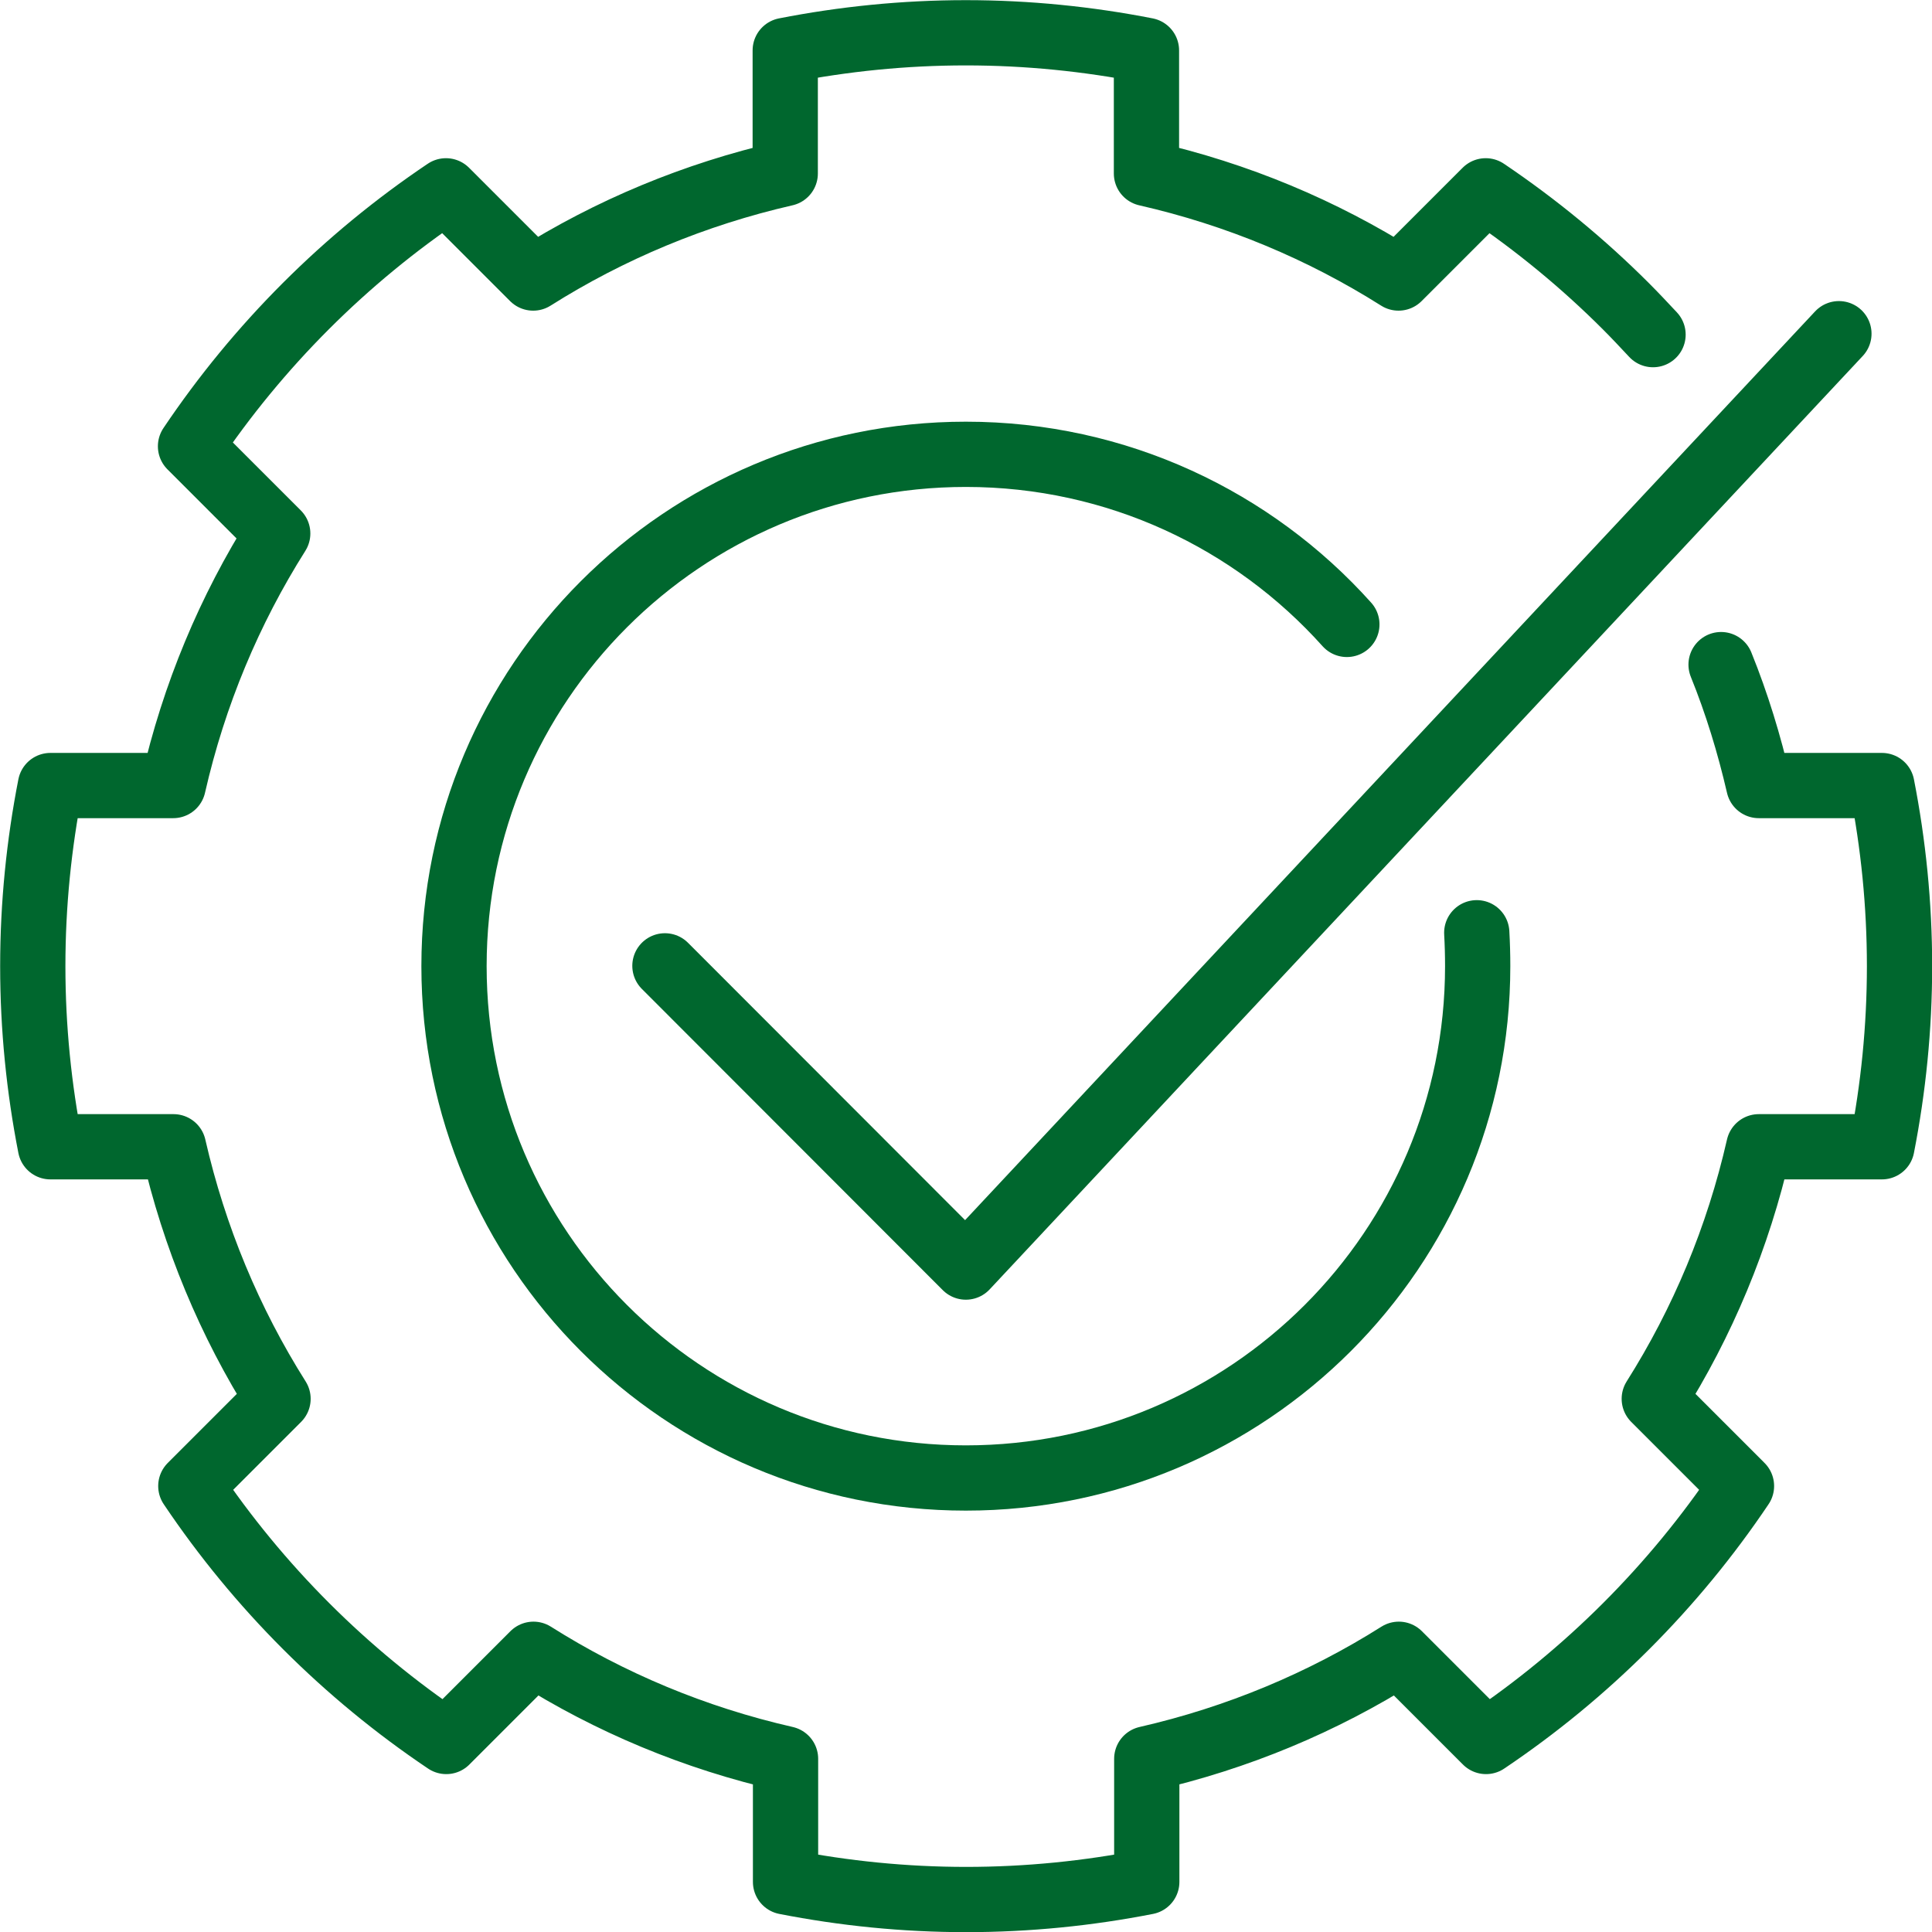
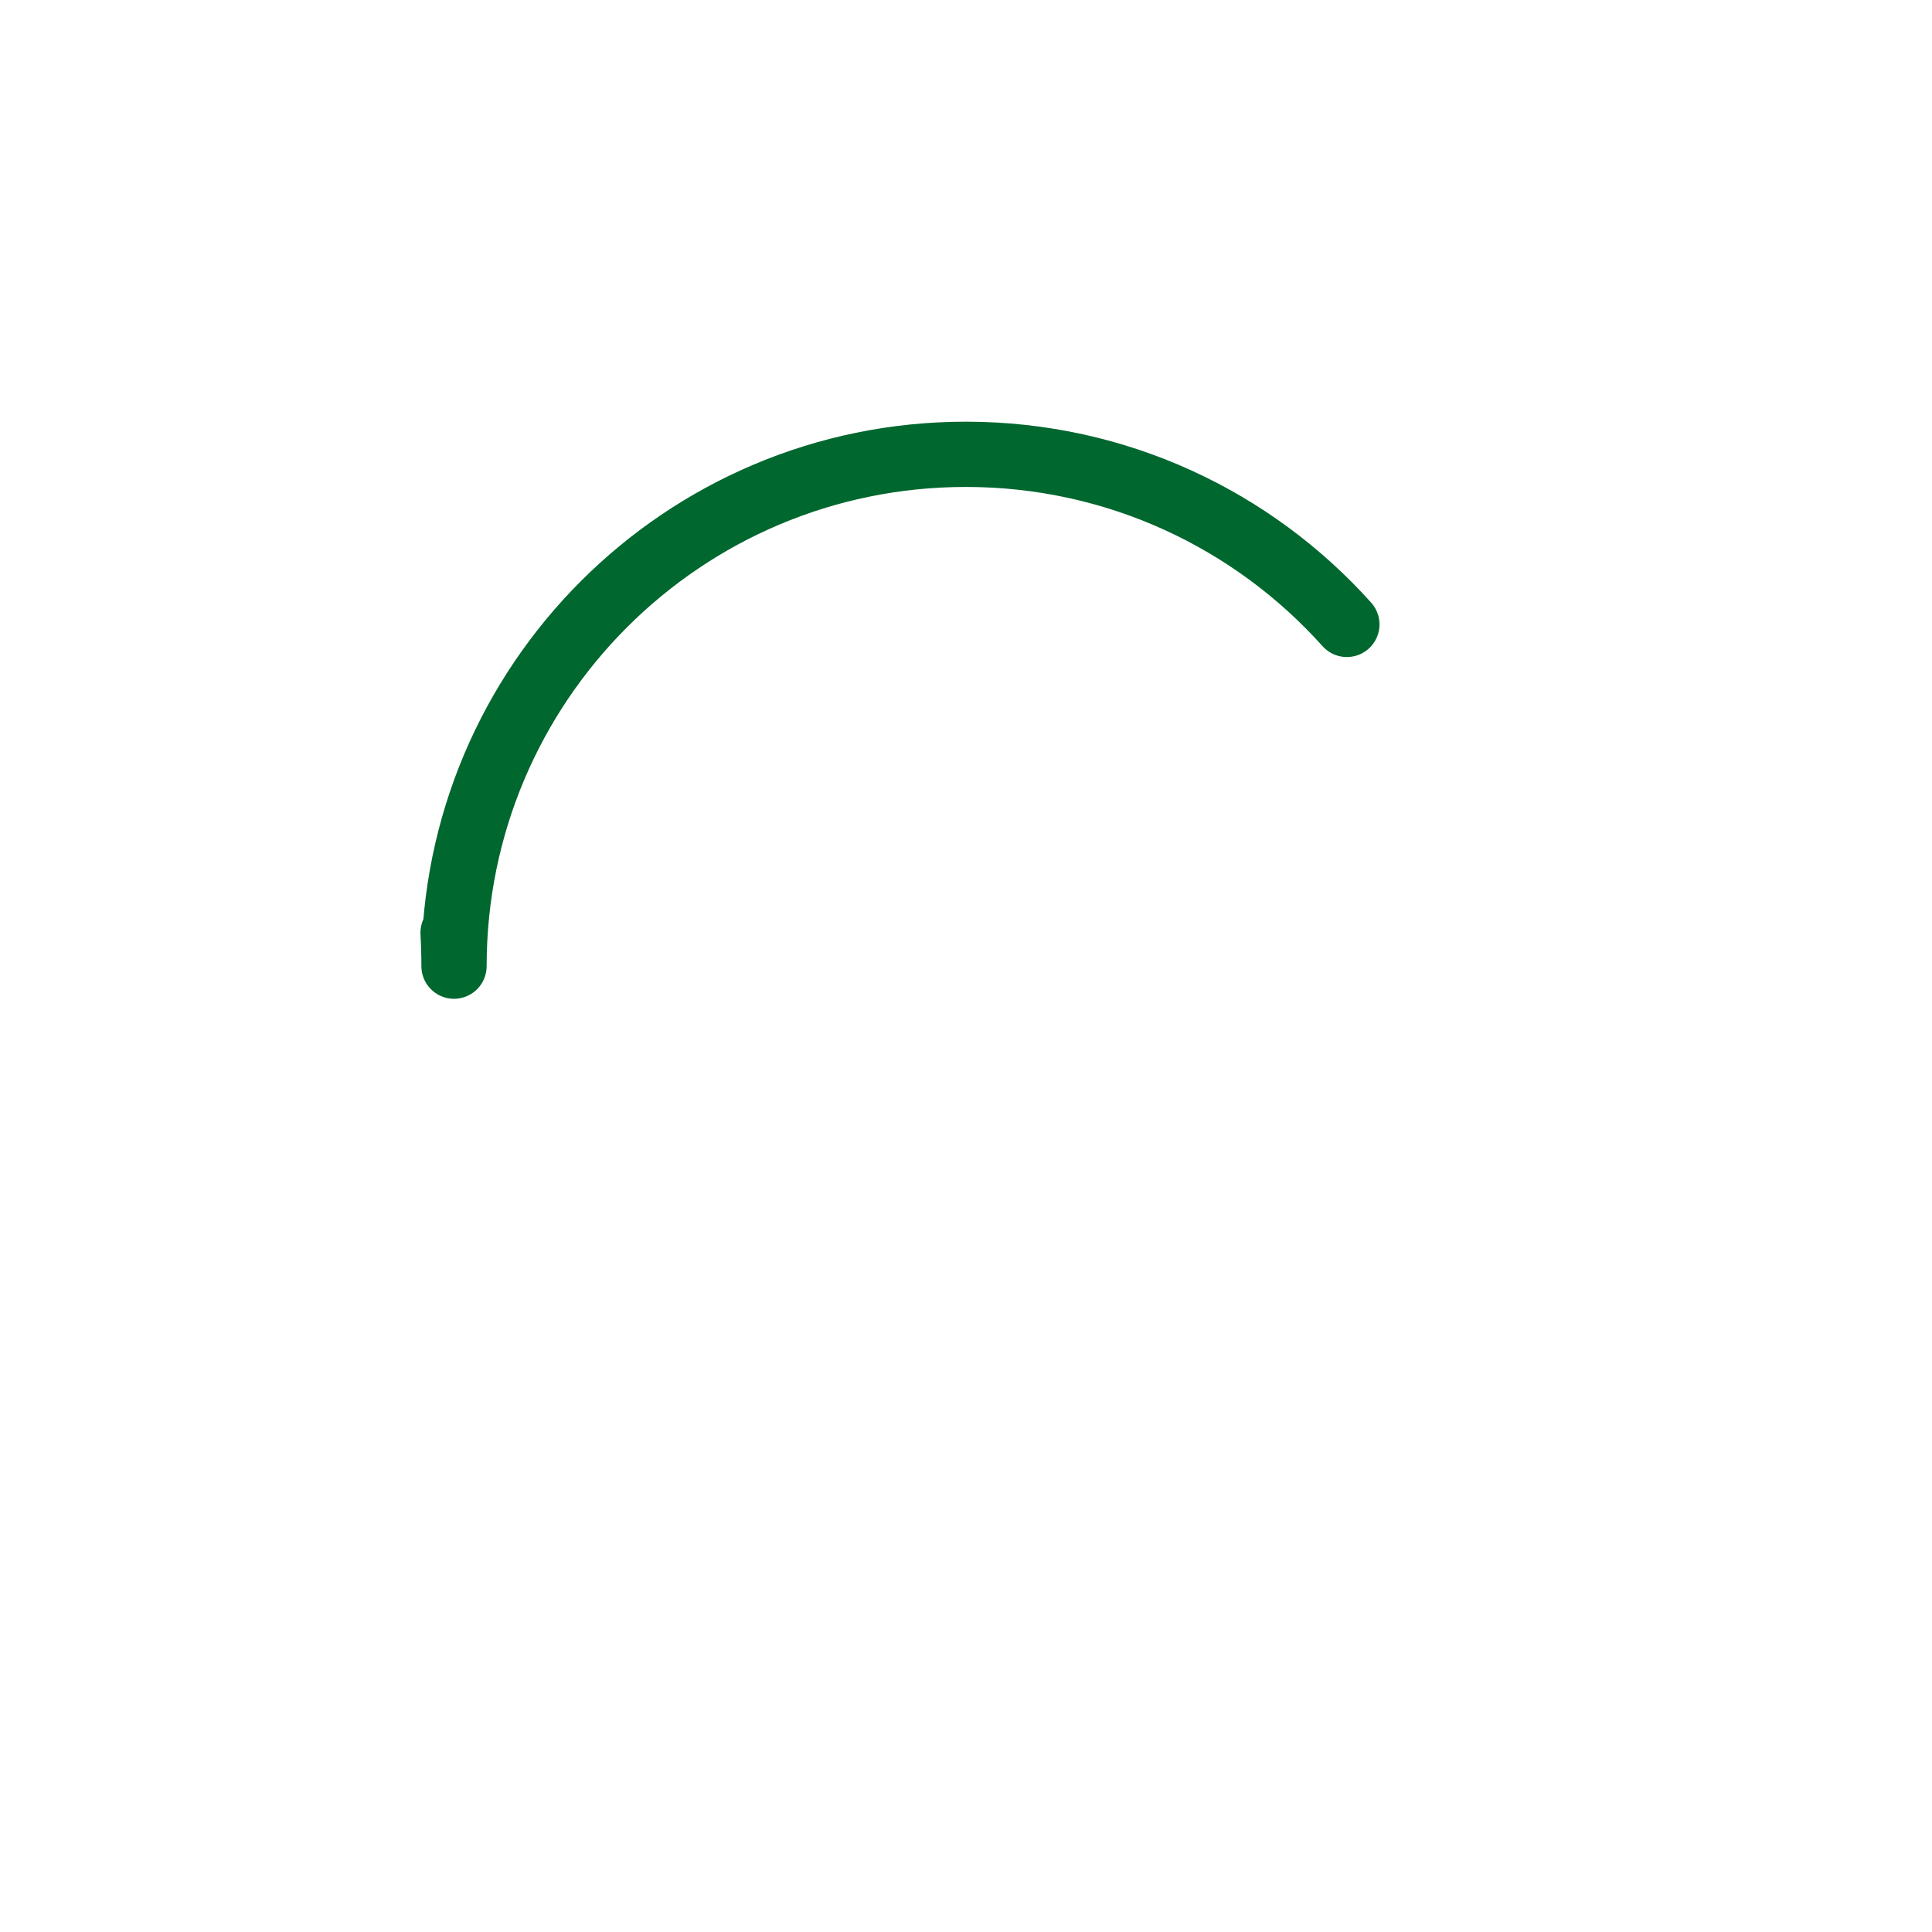
<svg xmlns="http://www.w3.org/2000/svg" id="Layer_2" data-name="Layer 2" viewBox="0 0 62.47 62.47">
  <defs>
    <style>
      .cls-1 {
        fill: none;
        stroke: #00672e;
        stroke-linecap: round;
        stroke-linejoin: round;
        stroke-width: 2.11px;
      }
    </style>
  </defs>
  <g id="_わく" data-name="わく">
    <g>
-       <path class="cls-1" d="m43.55,20.19c-3.03-3.38-7.43-5.5-12.32-5.5-9.14,0-16.55,7.41-16.55,16.55s7.41,16.55,16.55,16.55,16.55-7.41,16.55-16.55c0-.36-.01-.72-.03-1.08" />
-       <path class="cls-1" d="m53.45,10.82c-.29-.31-.58-.62-.88-.92-1.38-1.38-2.9-2.63-4.53-3.73l-2.46,2.46-.36.36c-2.47-1.56-5.21-2.71-8.15-3.38V1.63c-1.89-.37-3.84-.57-5.84-.57s-3.95.2-5.84.57v3.98c-2.93.67-5.68,1.82-8.15,3.38l-.36-.36-2.46-2.46c-3.26,2.19-6.07,5-8.26,8.26l2.46,2.46.36.36c-1.56,2.47-2.71,5.21-3.38,8.15H1.63c-.37,1.89-.57,3.84-.57,5.84s.2,3.95.57,5.84h3.98c.67,2.93,1.82,5.68,3.38,8.15l-.36.36-2.46,2.46c2.19,3.26,5,6.07,8.26,8.26l2.46-2.46.36-.36c2.47,1.56,5.21,2.71,8.15,3.38v3.98c1.89.37,3.84.57,5.84.57s3.95-.2,5.84-.57v-3.98c2.93-.67,5.68-1.82,8.15-3.38l.36.36,2.46,2.46c3.26-2.19,6.07-5,8.26-8.26l-2.46-2.46-.36-.36c1.56-2.47,2.71-5.21,3.38-8.15h3.98c.37-1.89.57-3.84.57-5.84s-.2-3.95-.57-5.84h-3.98c-.31-1.34-.71-2.65-1.22-3.91" />
-       <polyline class="cls-1" points="21.5 31.23 31.23 40.97 59.46 10.79" />
+       <path class="cls-1" d="m43.55,20.19c-3.03-3.38-7.43-5.5-12.32-5.5-9.14,0-16.55,7.41-16.55,16.55c0-.36-.01-.72-.03-1.08" />
    </g>
  </g>
</svg>